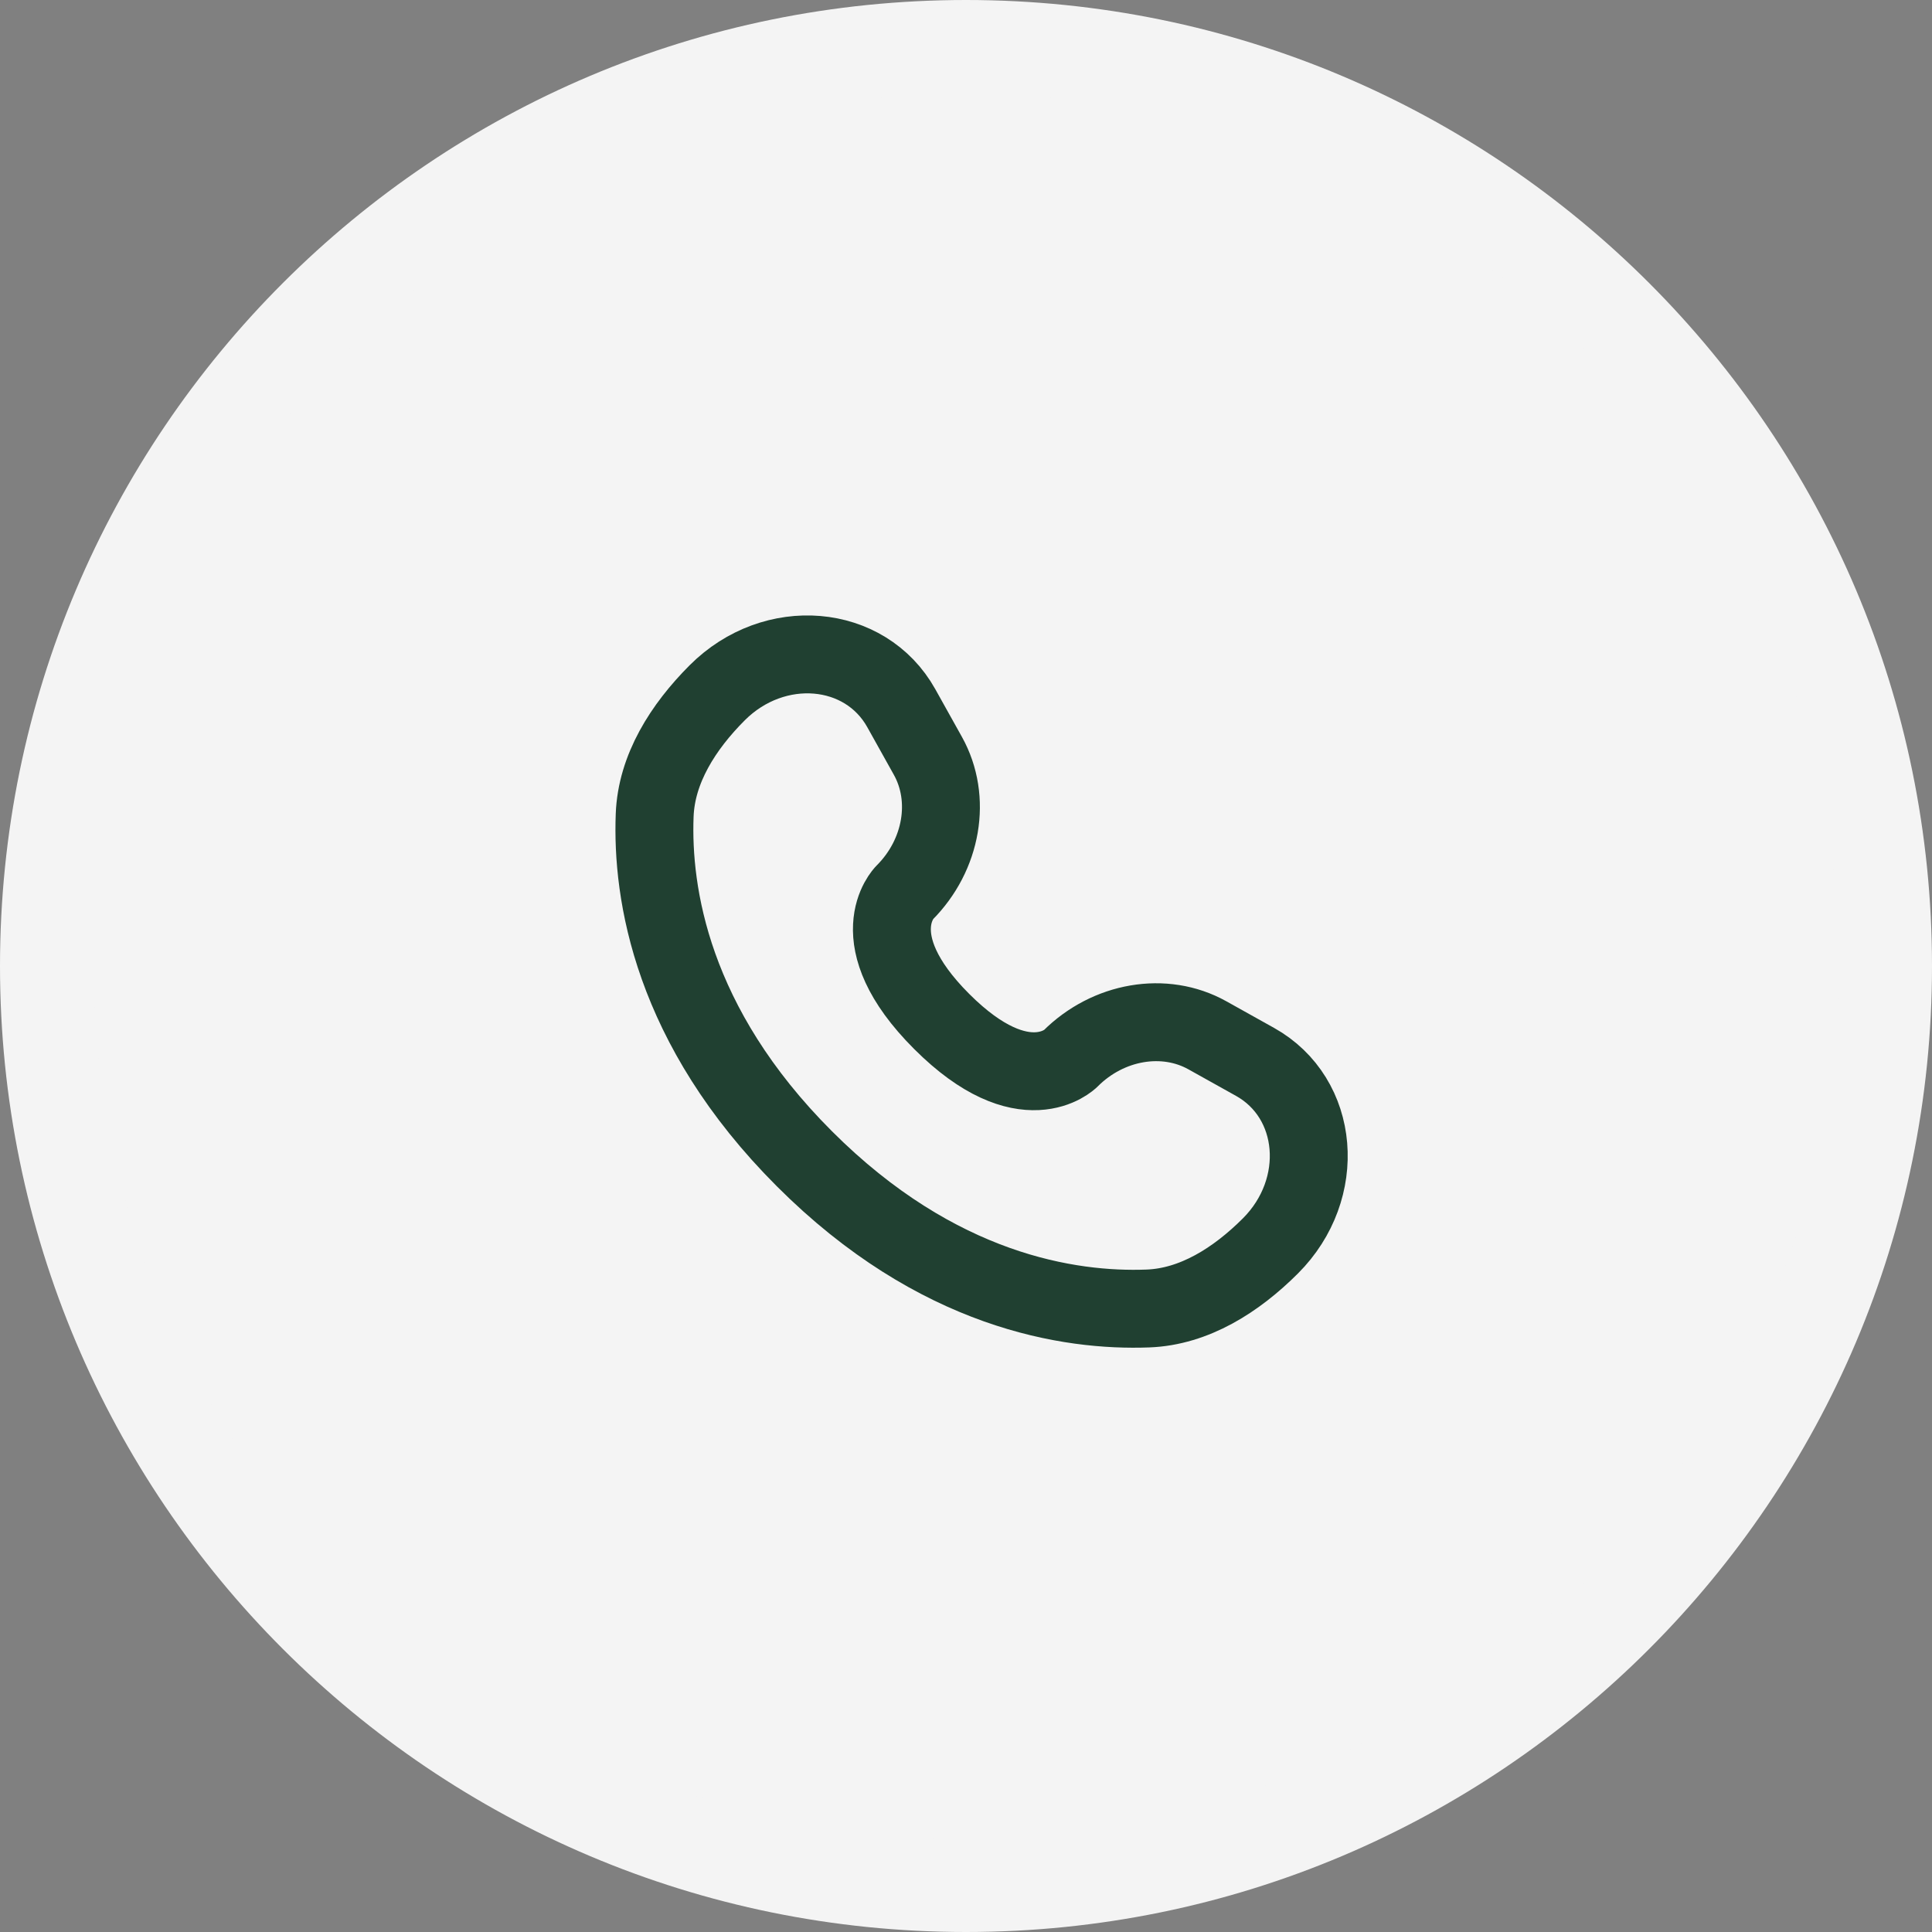
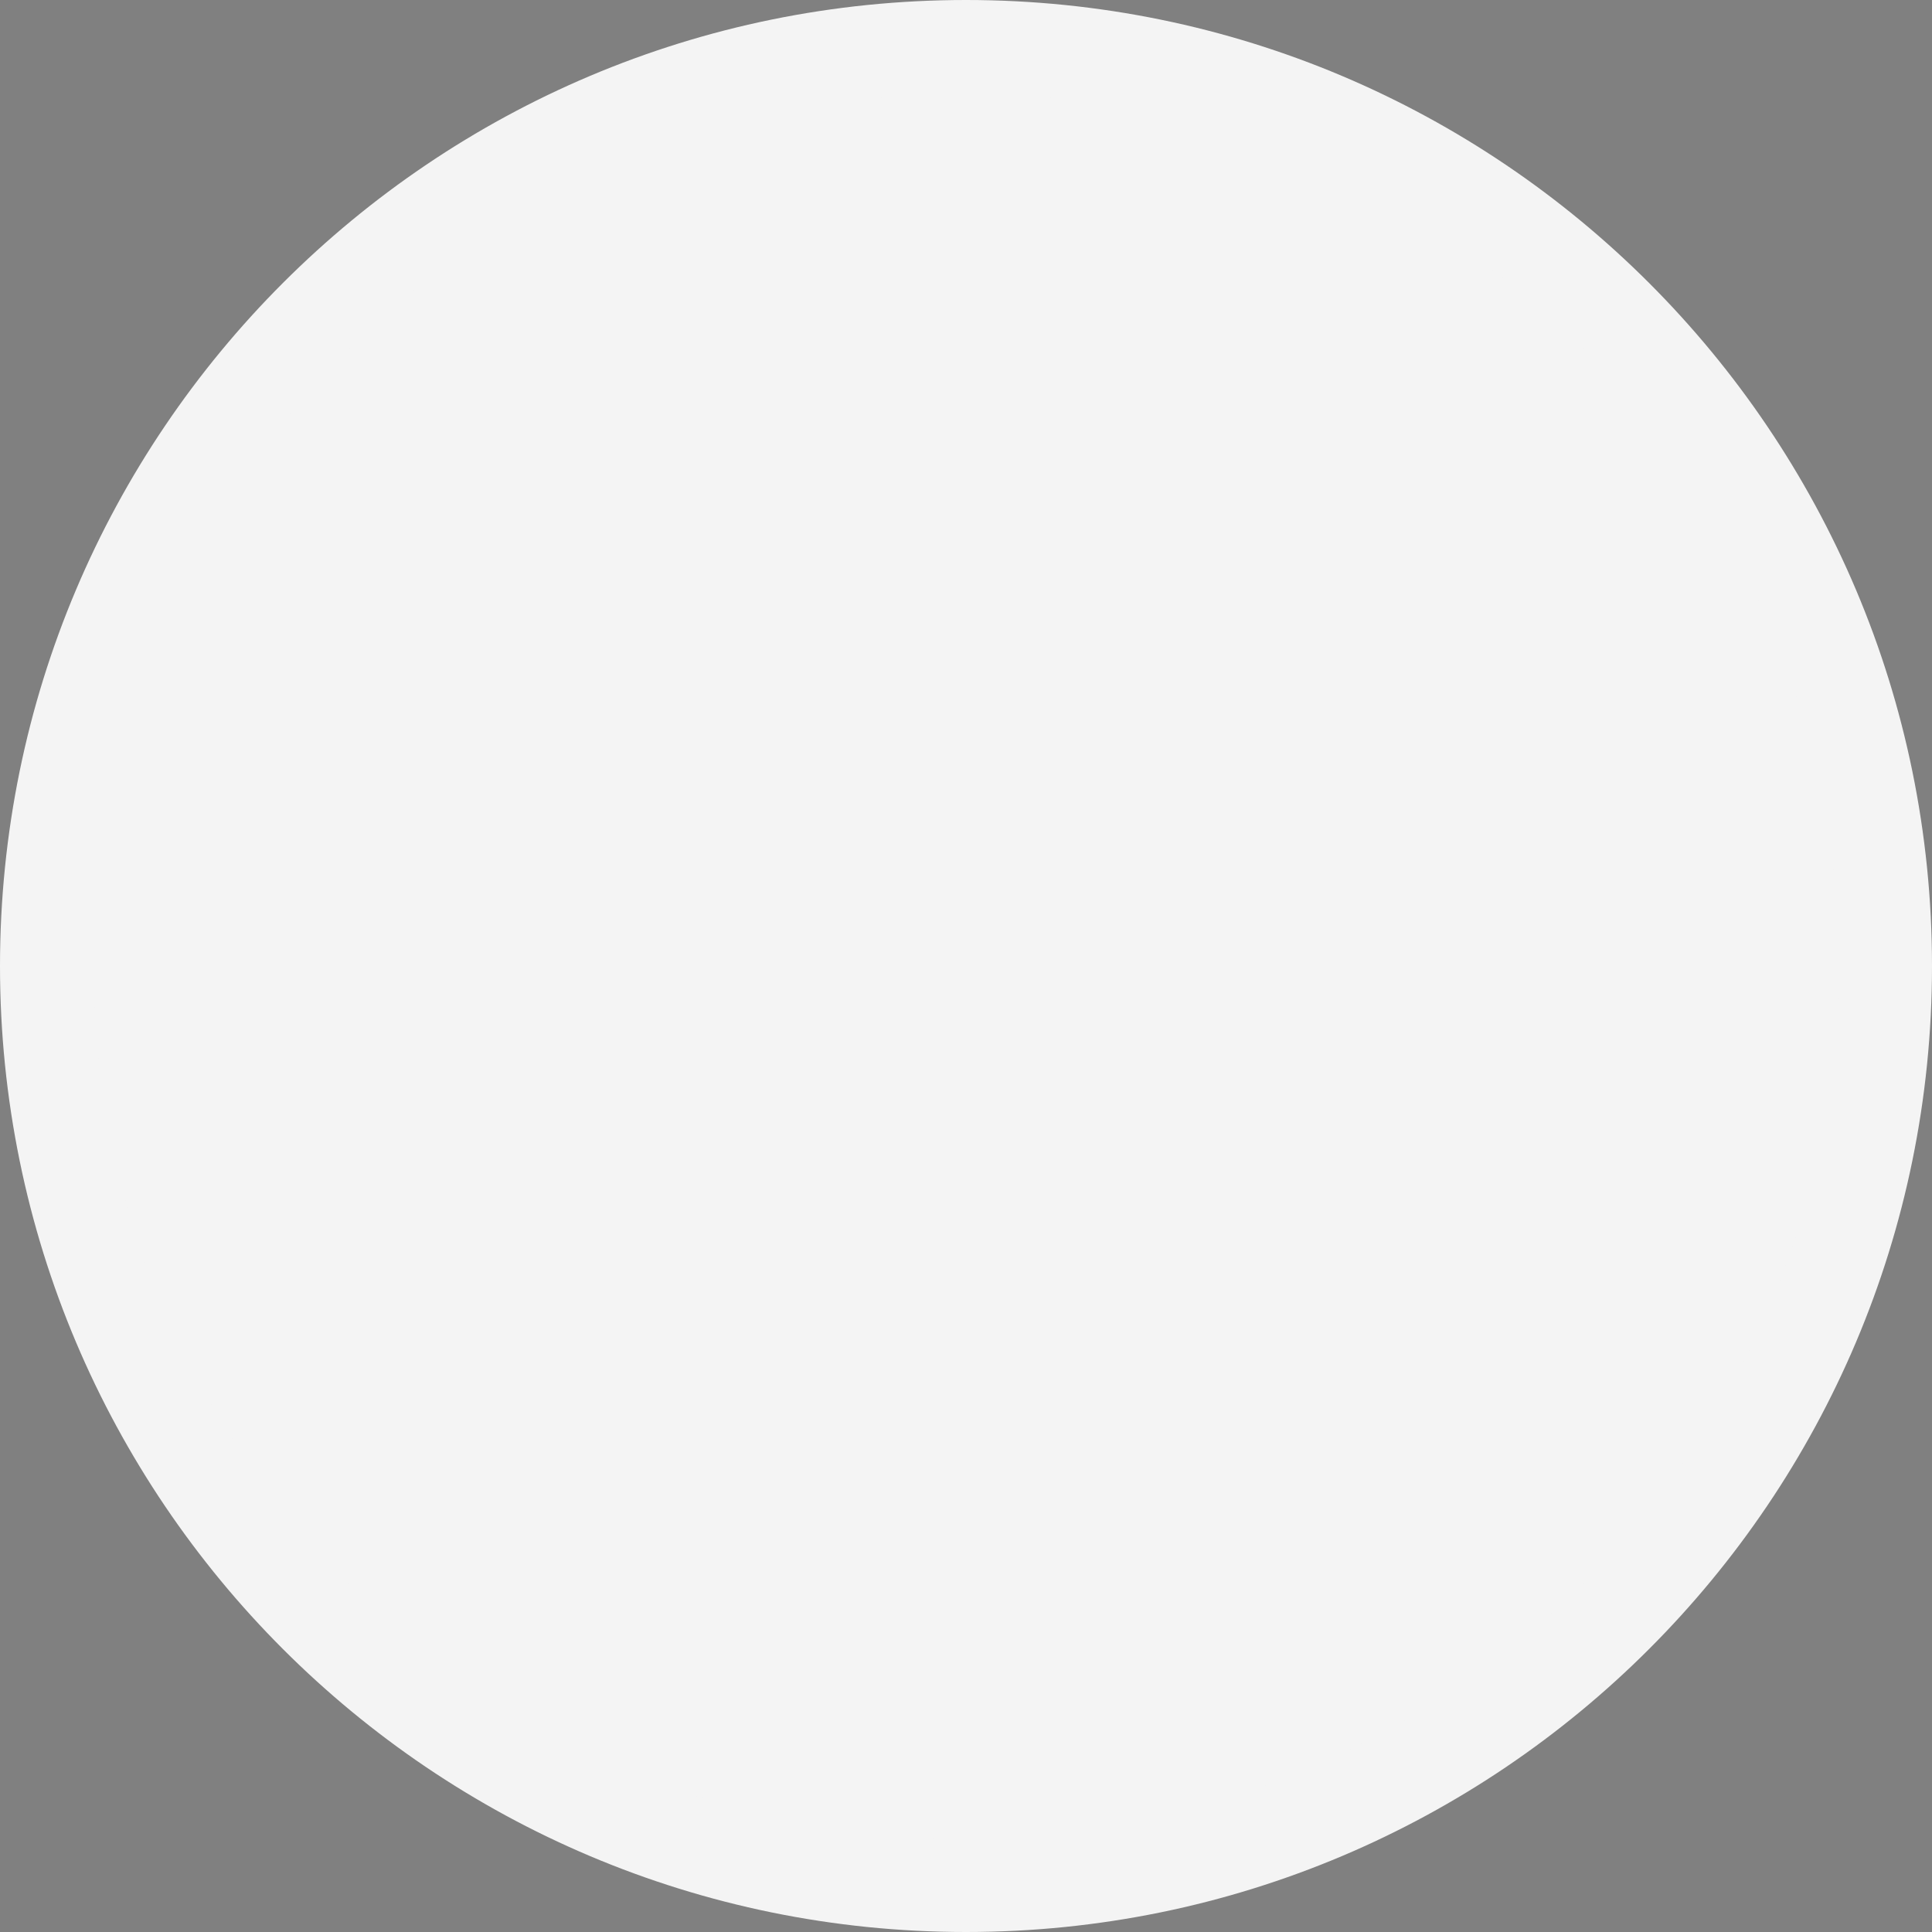
<svg xmlns="http://www.w3.org/2000/svg" width="62" height="62" viewBox="0 0 62 62" fill="none">
  <rect x="0" y="0" width="62" height="62" fill="#808080" stroke="none" />
  <path d="M60.5 31C60.5 47.292 47.292 60.5 31 60.5C14.708 60.5 1.5 47.292 1.5 31C1.5 14.708 14.708 1.5 31 1.5C47.292 1.5 60.5 14.708 60.5 31Z" fill="#F4F4F4" stroke="#F4F4F4" stroke-width="3" />
-   <path d="M28.924 22.727L29.776 24.254C30.545 25.631 30.236 27.438 29.026 28.649C29.026 28.649 27.557 30.118 30.22 32.78C32.882 35.442 34.351 33.974 34.351 33.974C35.562 32.764 37.369 32.455 38.746 33.224L40.273 34.076C42.352 35.236 42.598 38.153 40.77 39.982C39.671 41.08 38.325 41.935 36.838 41.991C34.333 42.086 30.08 41.453 25.814 37.186C21.547 32.92 20.914 28.667 21.009 26.162C21.065 24.674 21.92 23.329 23.018 22.23C24.847 20.402 27.764 20.648 28.924 22.727Z" stroke="#204031" stroke-width="2.5" stroke-linecap="round" />
</svg>